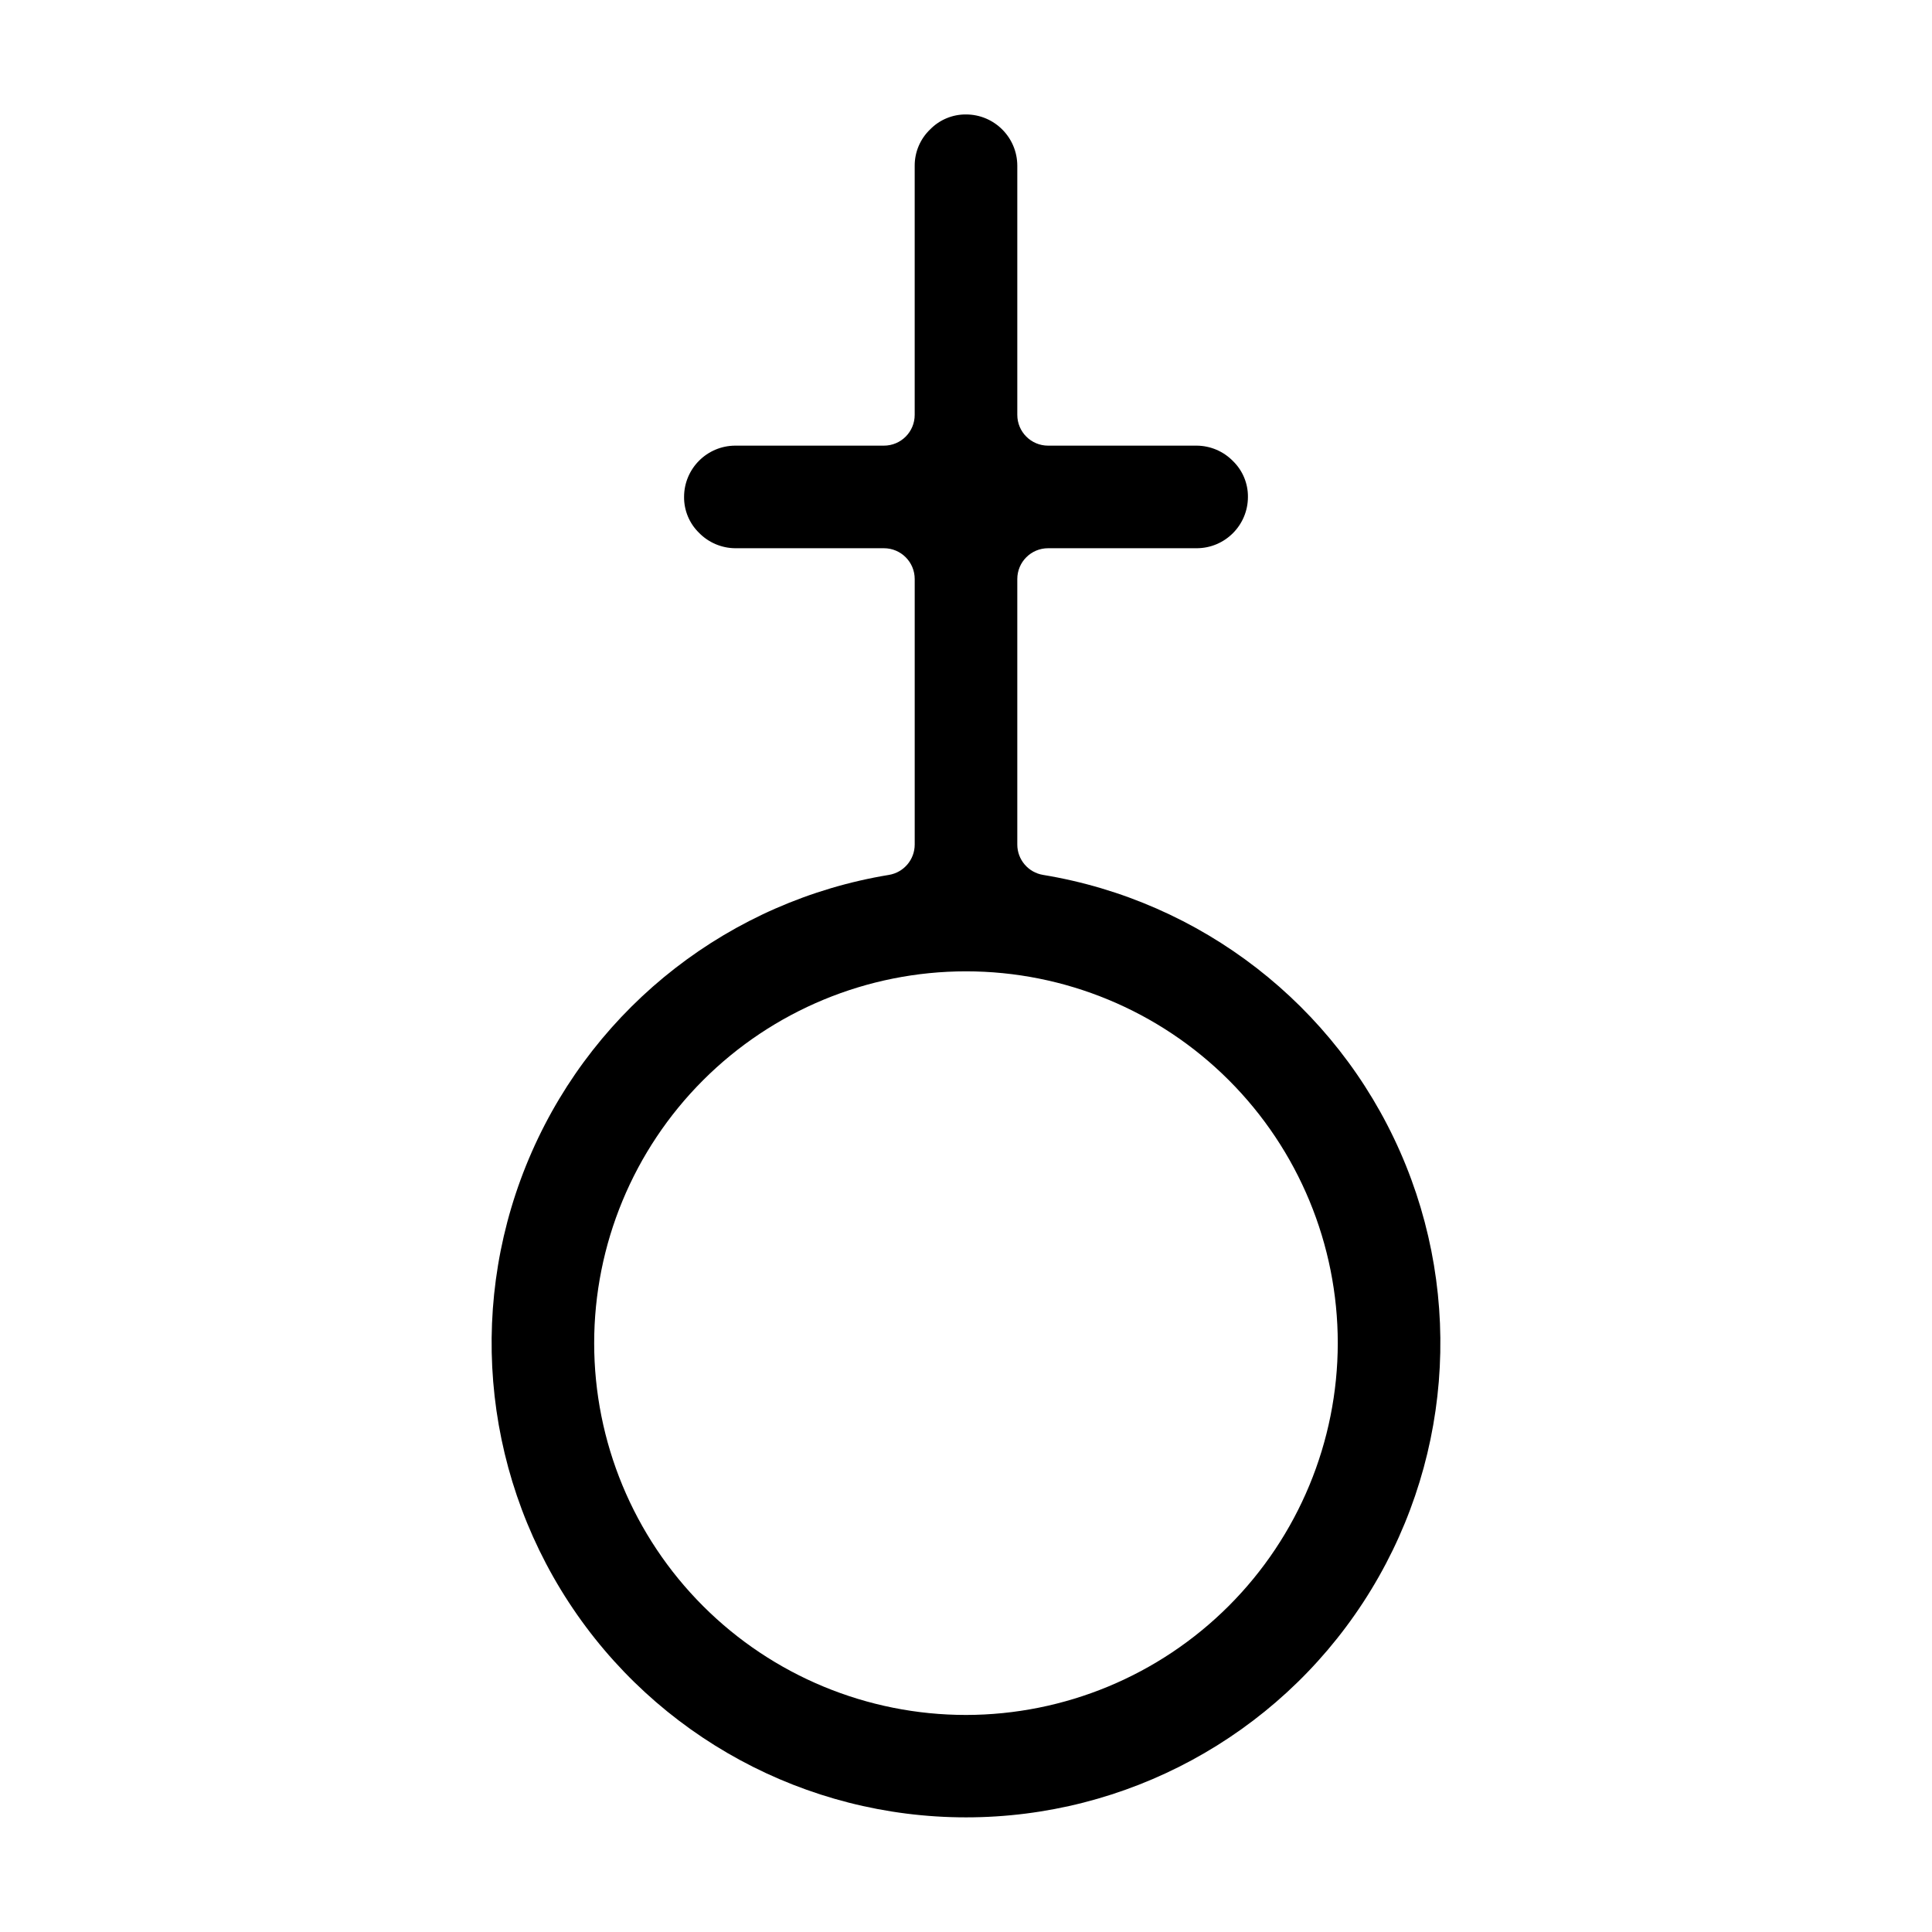
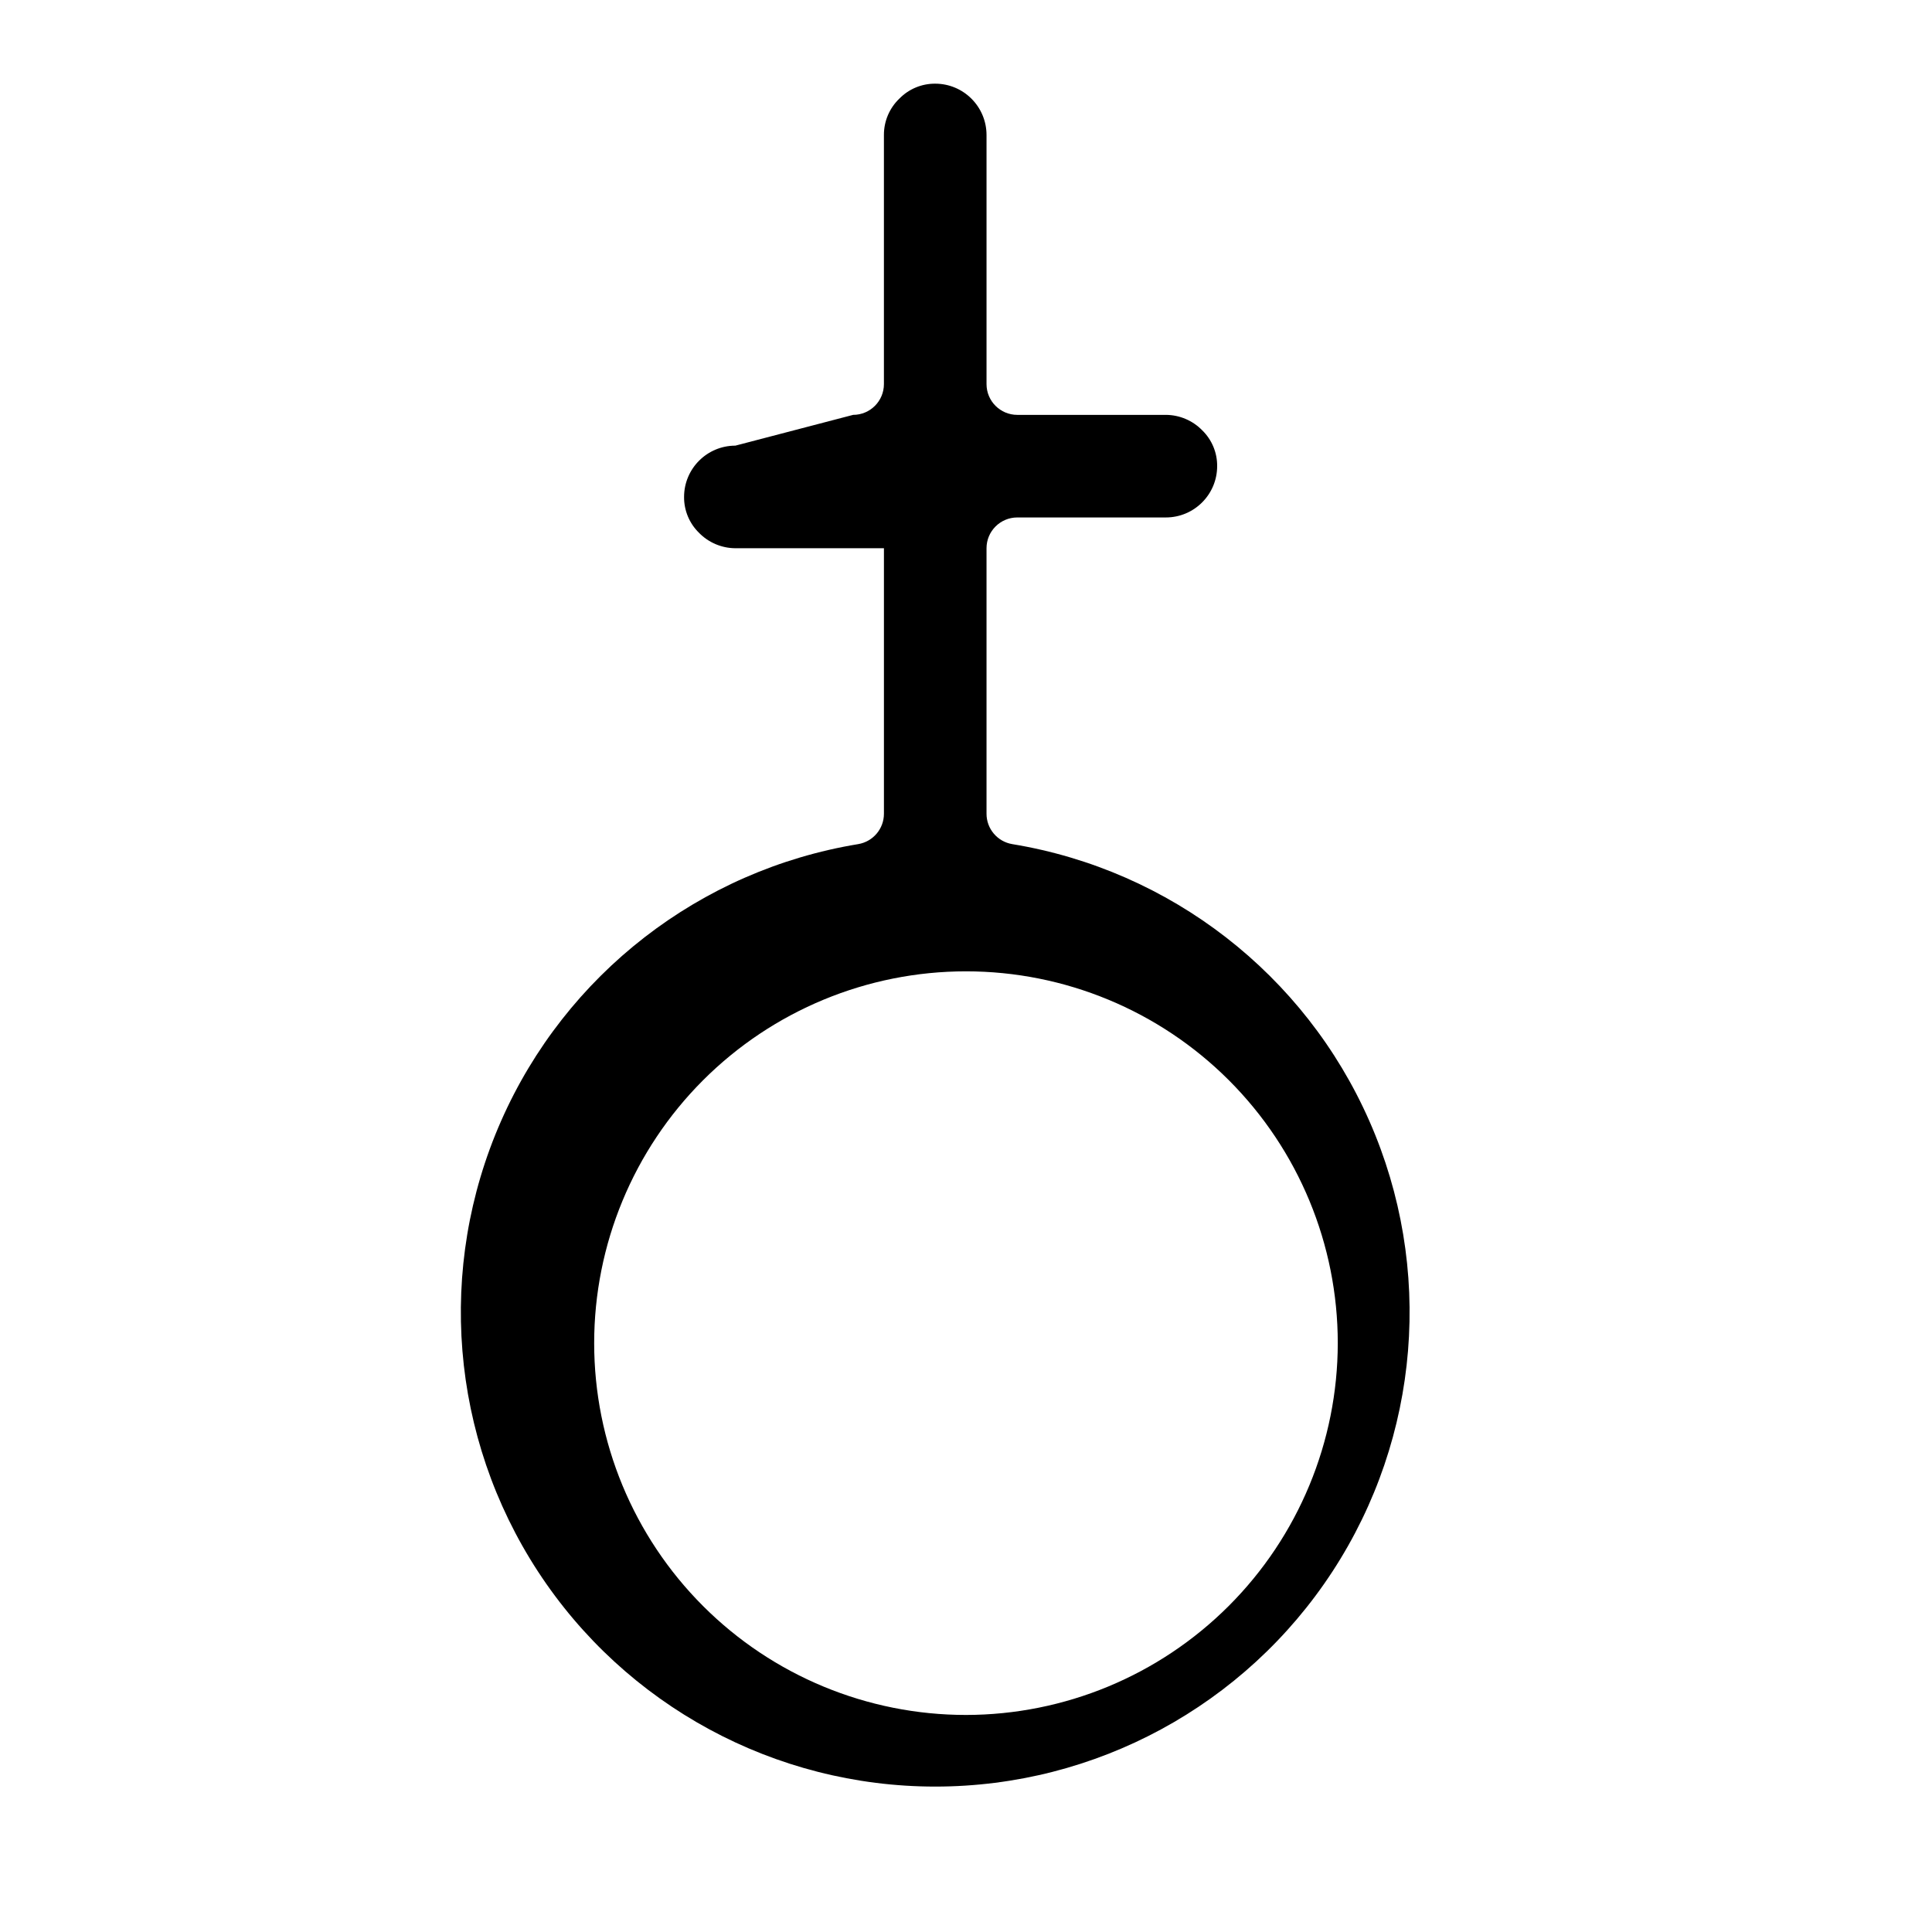
<svg xmlns="http://www.w3.org/2000/svg" fill="#000000" width="800px" height="800px" version="1.1" viewBox="144 144 512 512">
-   <path d="m338.88 262.1c-7.508 0.008-13.59 6.09-13.594 13.594-0.031 3.57 1.395 7 3.949 9.496 2.535 2.602 6.008 4.078 9.645 4.098h39.371c4.504 0.004 8.152 3.652 8.156 8.156v70.363c0 3.992-2.891 7.398-6.832 8.051-41.914 6.898-77.508 34.5-94.629 73.379-17.121 38.875-13.449 83.77 9.758 119.35 23.211 35.578 62.816 57.031 105.3 57.031 42.477 0 82.086-21.453 105.29-57.031 23.207-35.578 26.879-80.473 9.758-119.35-17.117-38.879-52.715-66.48-94.629-73.379-3.941-0.652-6.832-4.059-6.828-8.051v-70.363c0-4.504 3.652-8.152 8.156-8.156h39.371c7.504-0.004 13.586-6.09 13.594-13.594 0.035-3.566-1.391-6.992-3.941-9.484-2.535-2.609-6.016-4.09-9.652-4.109h-39.371c-4.504 0-8.156-3.652-8.156-8.156v-66.016c-0.008-7.508-6.09-13.59-13.594-13.598-3.57-0.027-7 1.398-9.496 3.953-2.633 2.516-4.117 6-4.102 9.645v66.016c0 4.504-3.648 8.156-8.156 8.156zm61.121 336.38c-26.133 0-51.199-10.379-69.676-28.859-18.48-18.477-28.863-43.539-28.863-69.672 0-26.133 10.379-51.195 28.859-69.676 18.48-18.477 43.543-28.859 69.676-28.859 26.133 0 51.195 10.383 69.672 28.863 18.477 18.48 28.859 43.543 28.855 69.676-0.031 26.121-10.418 51.164-28.891 69.633-18.469 18.473-43.512 28.863-69.633 28.895z" />
+   <path d="m338.88 262.1c-7.508 0.008-13.59 6.09-13.594 13.594-0.031 3.57 1.395 7 3.949 9.496 2.535 2.602 6.008 4.078 9.645 4.098h39.371v70.363c0 3.992-2.891 7.398-6.832 8.051-41.914 6.898-77.508 34.5-94.629 73.379-17.121 38.875-13.449 83.77 9.758 119.35 23.211 35.578 62.816 57.031 105.3 57.031 42.477 0 82.086-21.453 105.29-57.031 23.207-35.578 26.879-80.473 9.758-119.35-17.117-38.879-52.715-66.48-94.629-73.379-3.941-0.652-6.832-4.059-6.828-8.051v-70.363c0-4.504 3.652-8.152 8.156-8.156h39.371c7.504-0.004 13.586-6.09 13.594-13.594 0.035-3.566-1.391-6.992-3.941-9.484-2.535-2.609-6.016-4.09-9.652-4.109h-39.371c-4.504 0-8.156-3.652-8.156-8.156v-66.016c-0.008-7.508-6.09-13.59-13.594-13.598-3.57-0.027-7 1.398-9.496 3.953-2.633 2.516-4.117 6-4.102 9.645v66.016c0 4.504-3.648 8.156-8.156 8.156zm61.121 336.38c-26.133 0-51.199-10.379-69.676-28.859-18.48-18.477-28.863-43.539-28.863-69.672 0-26.133 10.379-51.195 28.859-69.676 18.48-18.477 43.543-28.859 69.676-28.859 26.133 0 51.195 10.383 69.672 28.863 18.477 18.48 28.859 43.543 28.855 69.676-0.031 26.121-10.418 51.164-28.891 69.633-18.469 18.473-43.512 28.863-69.633 28.895z" />
</svg>